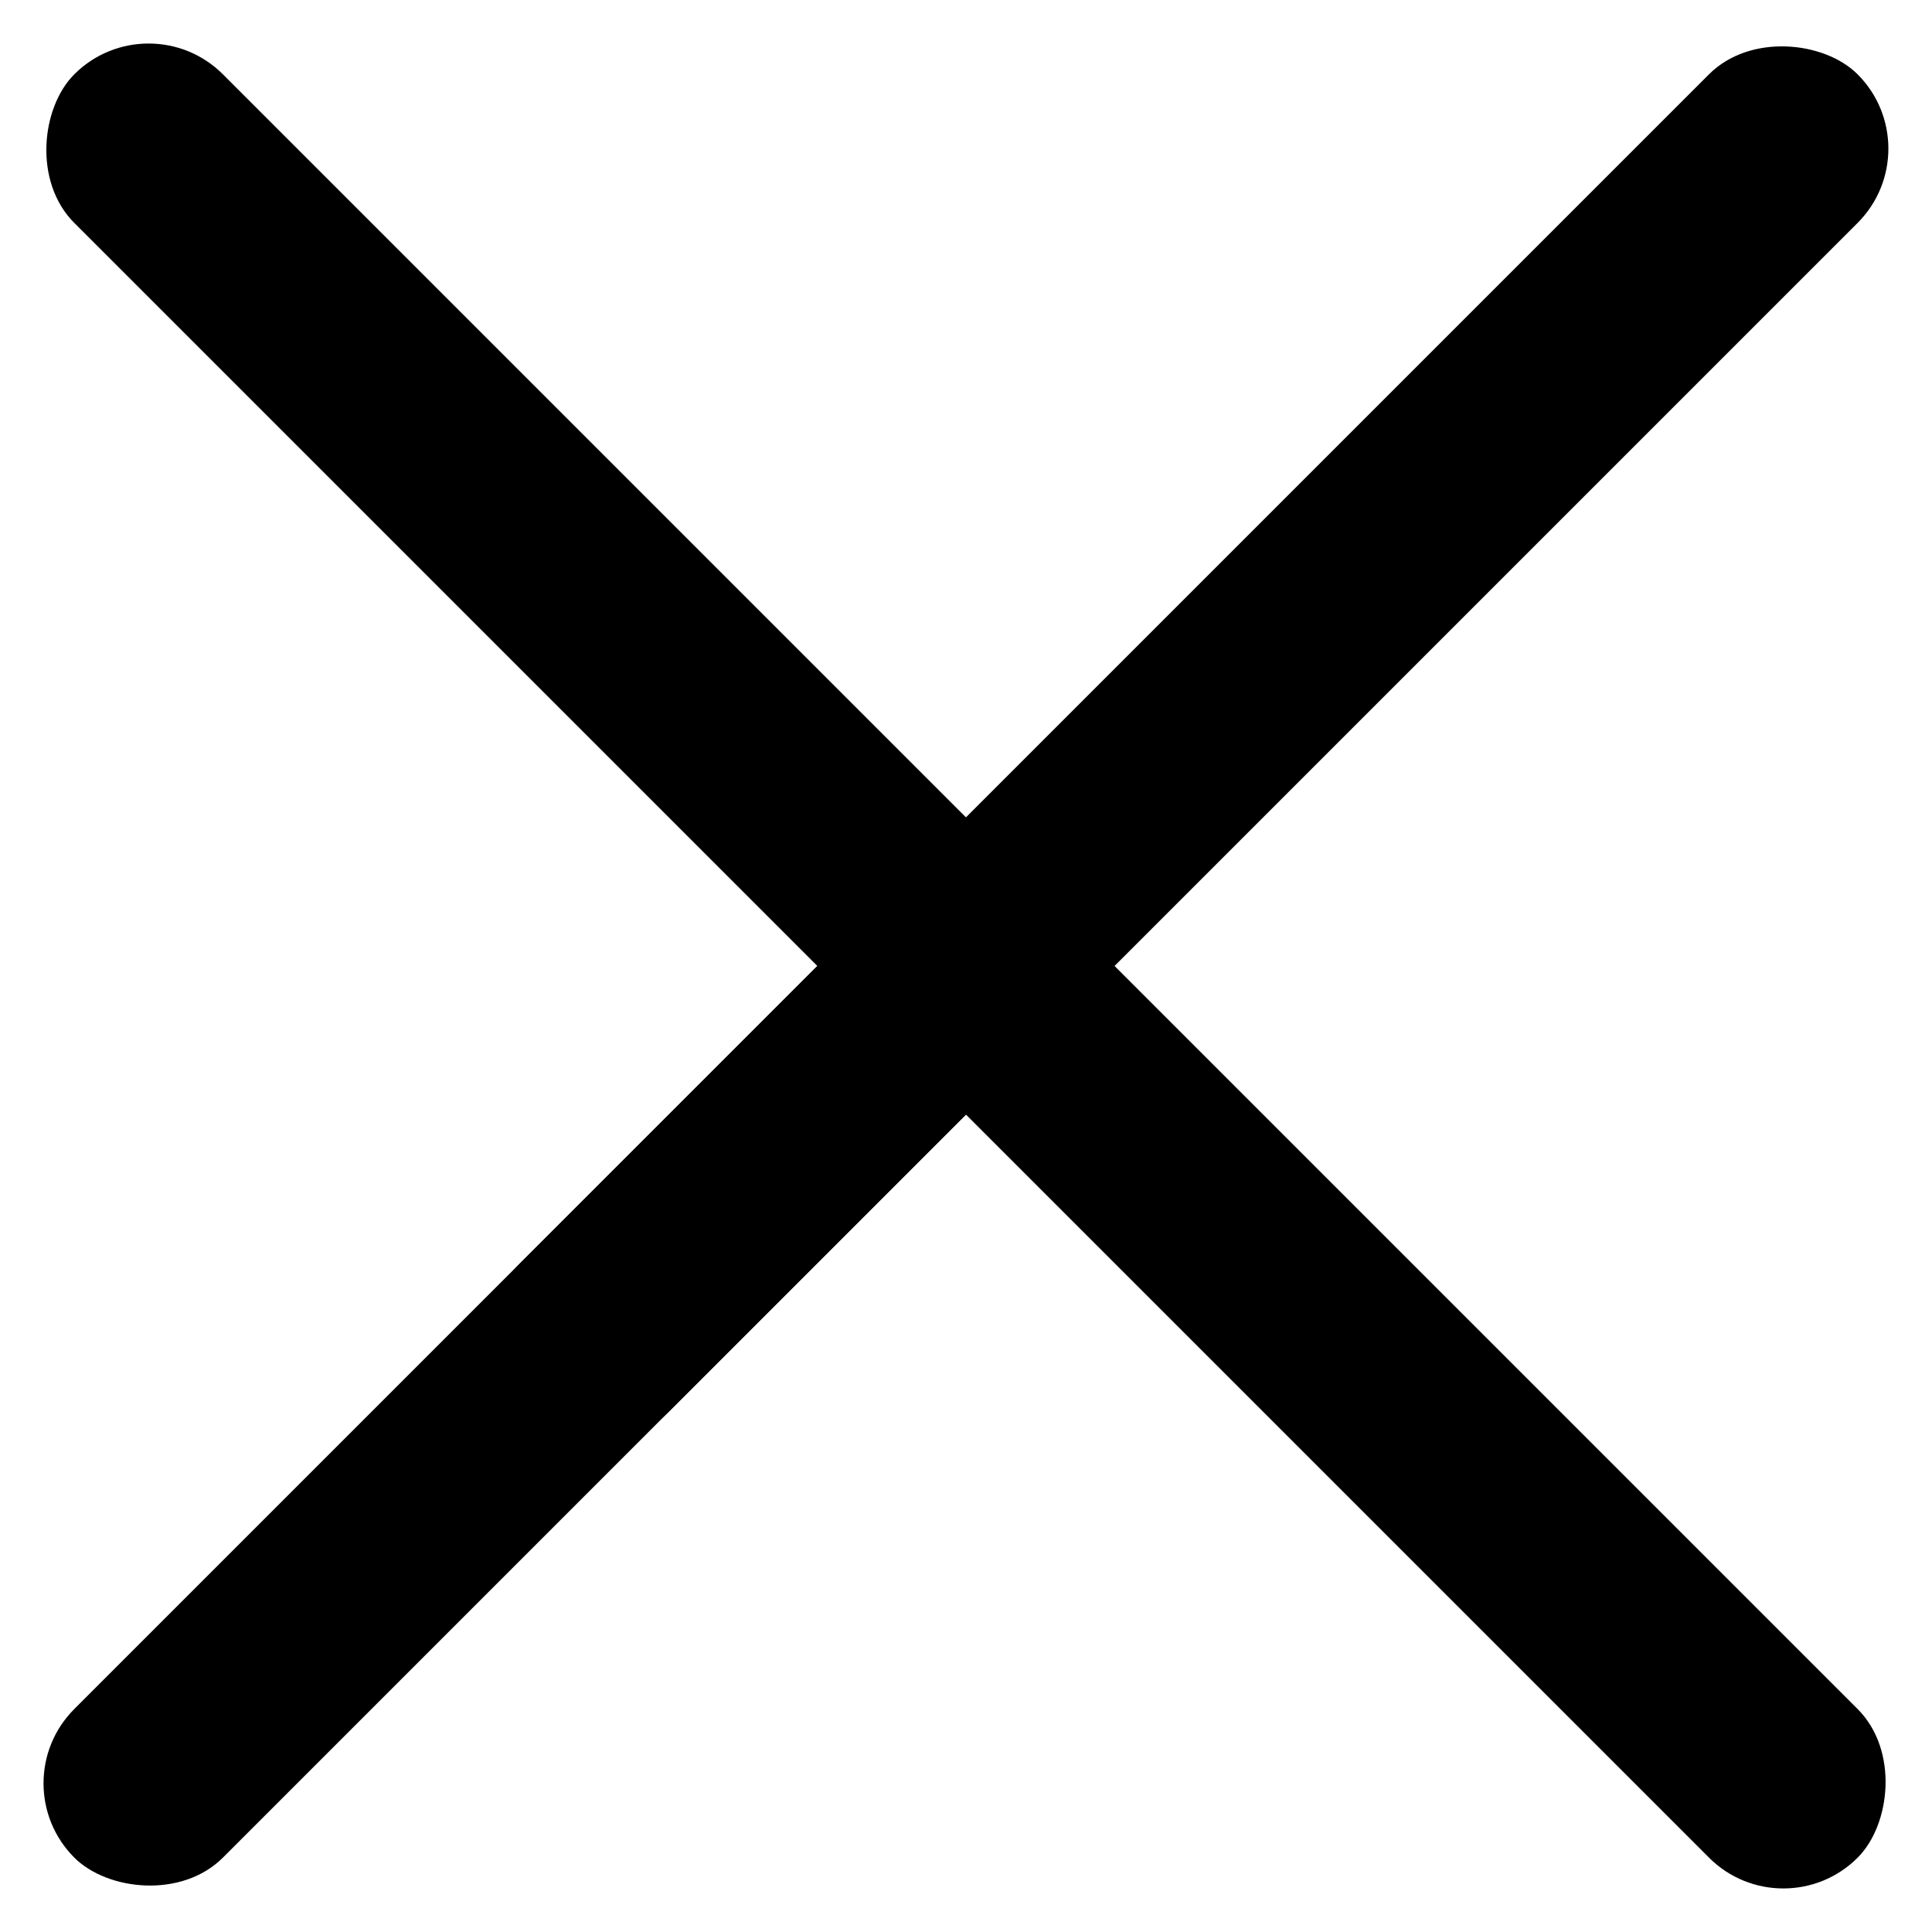
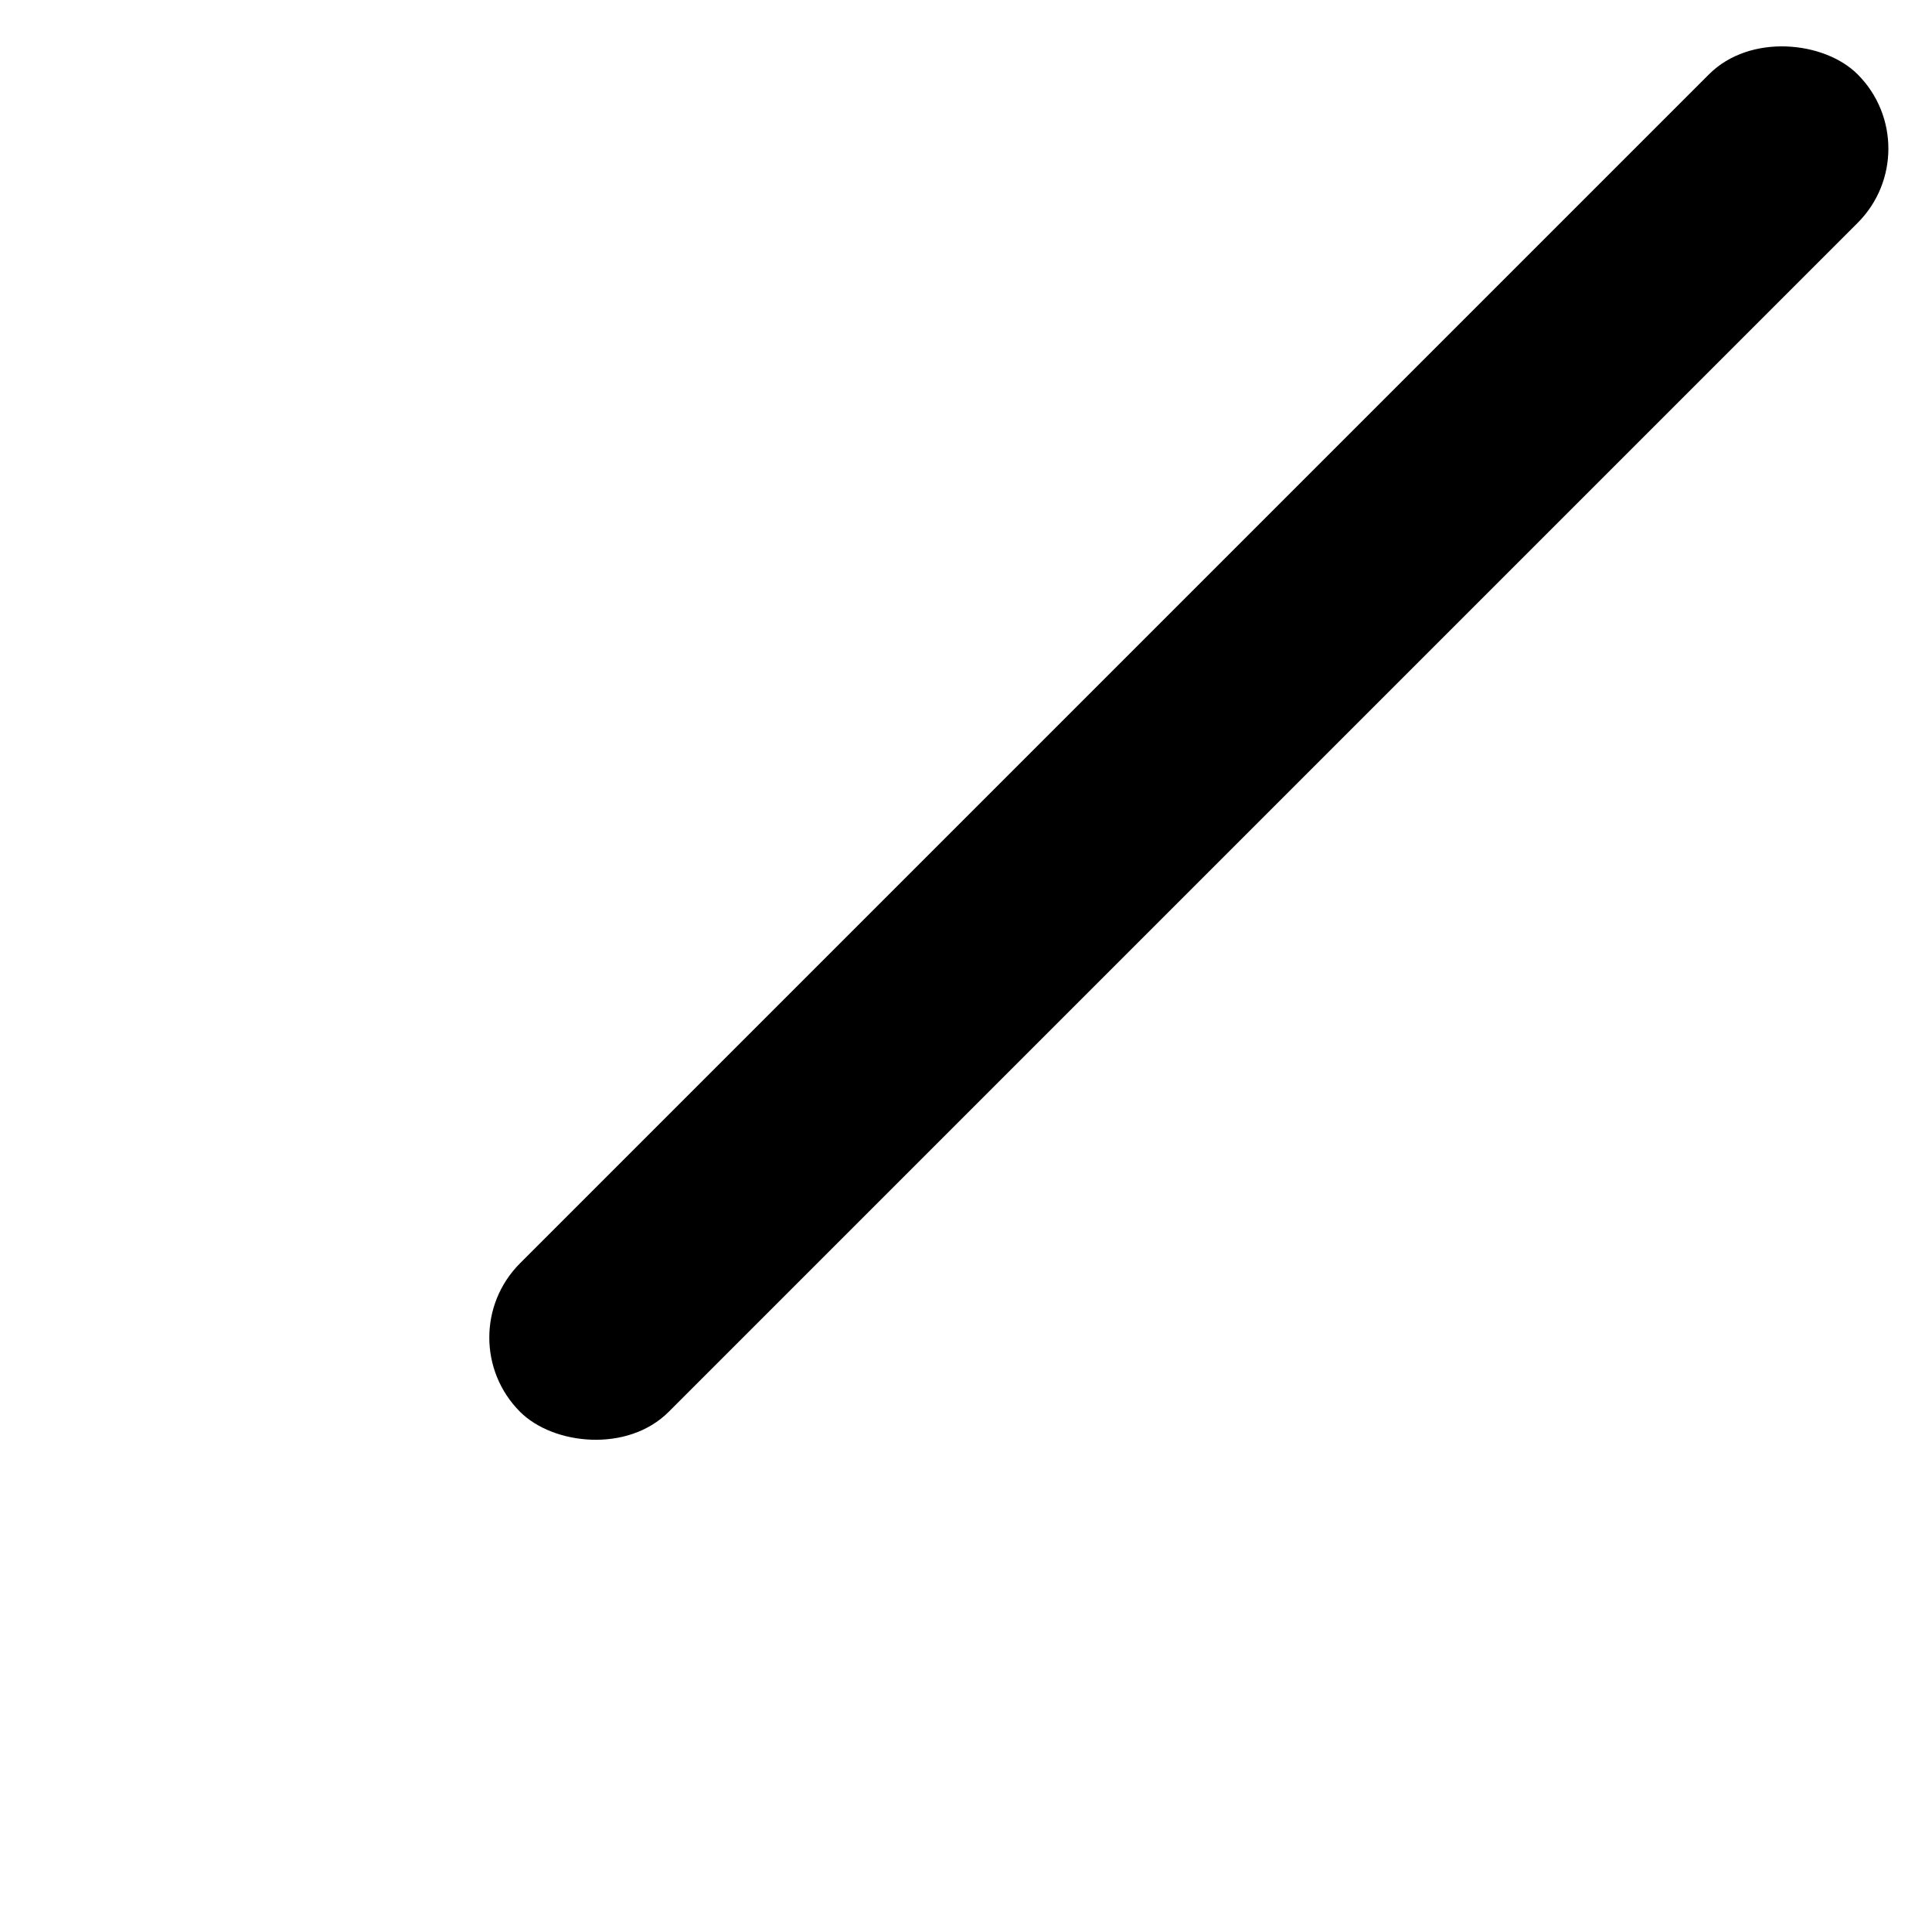
<svg xmlns="http://www.w3.org/2000/svg" width="18.385" height="18.385" viewBox="0 0 18.385 18.385">
  <g id="menu_icon" transform="translate(-2.808 1.192)">
-     <rect id="line_3" data-name="line 3" width="12" height="2" rx="1" transform="translate(2.808 15.778) rotate(-45)" fill="#000" />
    <rect id="line_2" data-name="line 2" width="18" height="2" rx="1" transform="translate(7.05 11.536) rotate(-45)" fill="#000" />
-     <rect id="line" width="24" height="2" rx="1" transform="translate(4.222 -1.192) rotate(45)" fill="#000" />
  </g>
</svg>